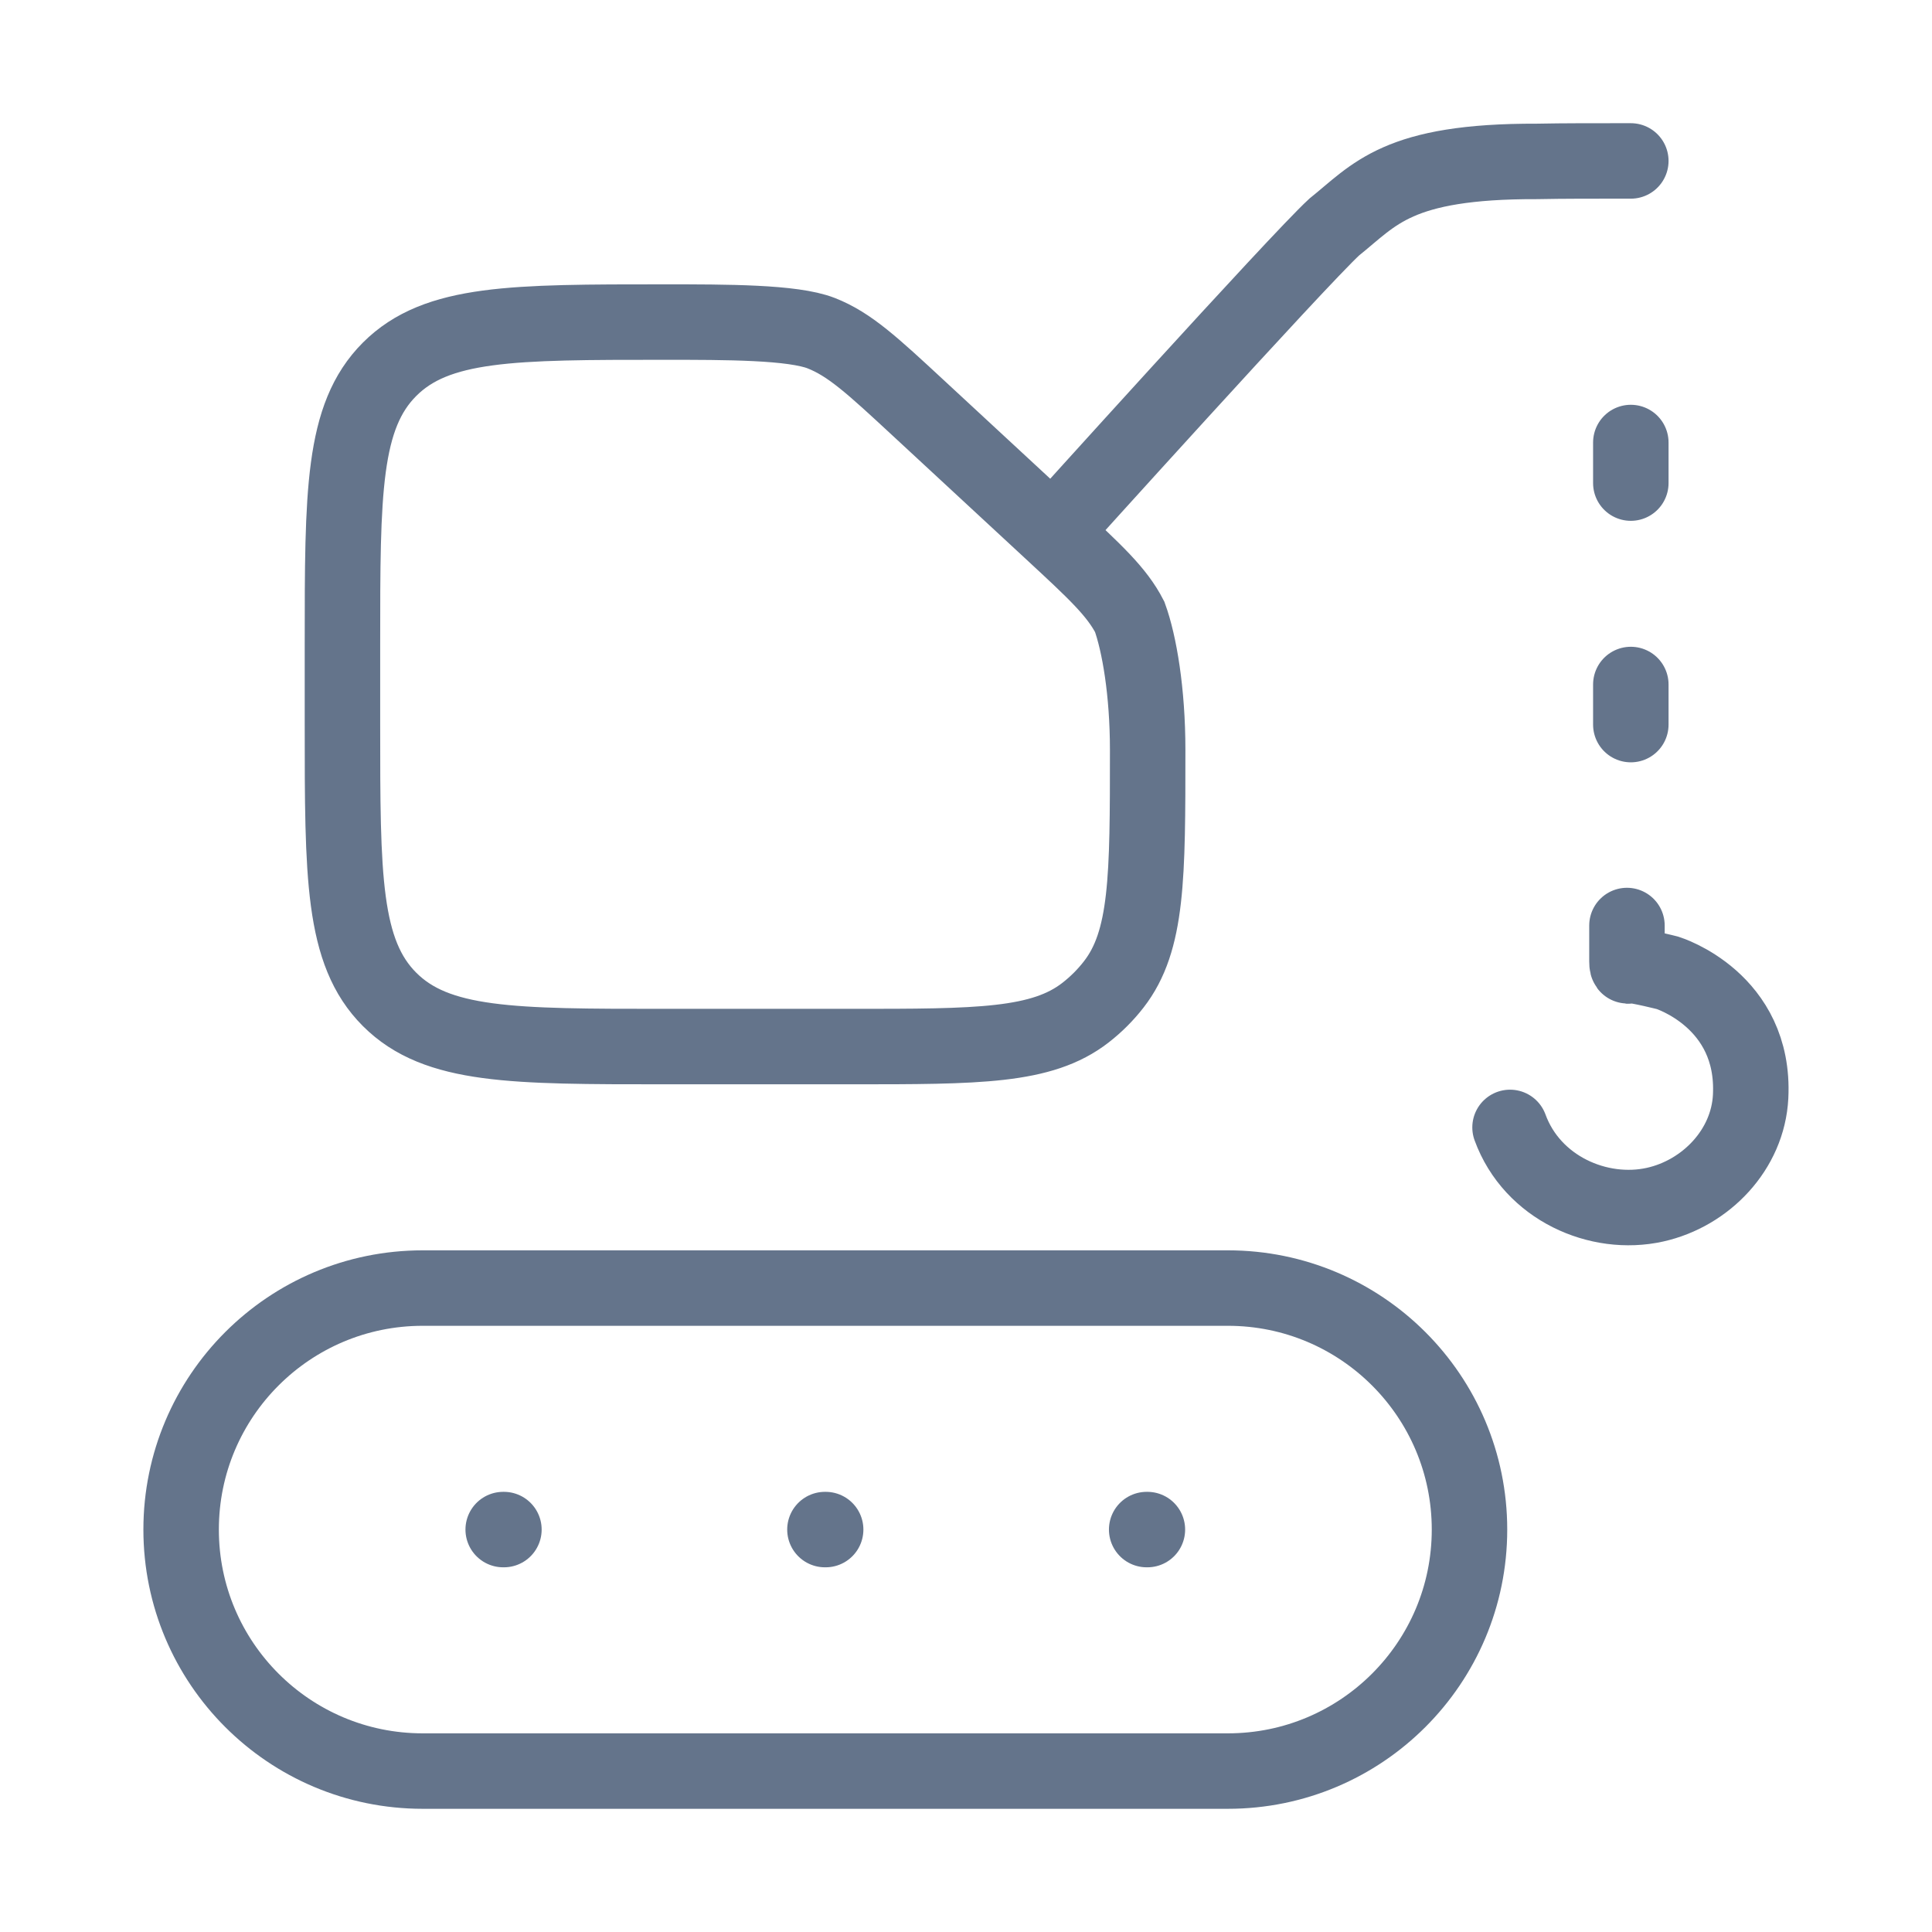
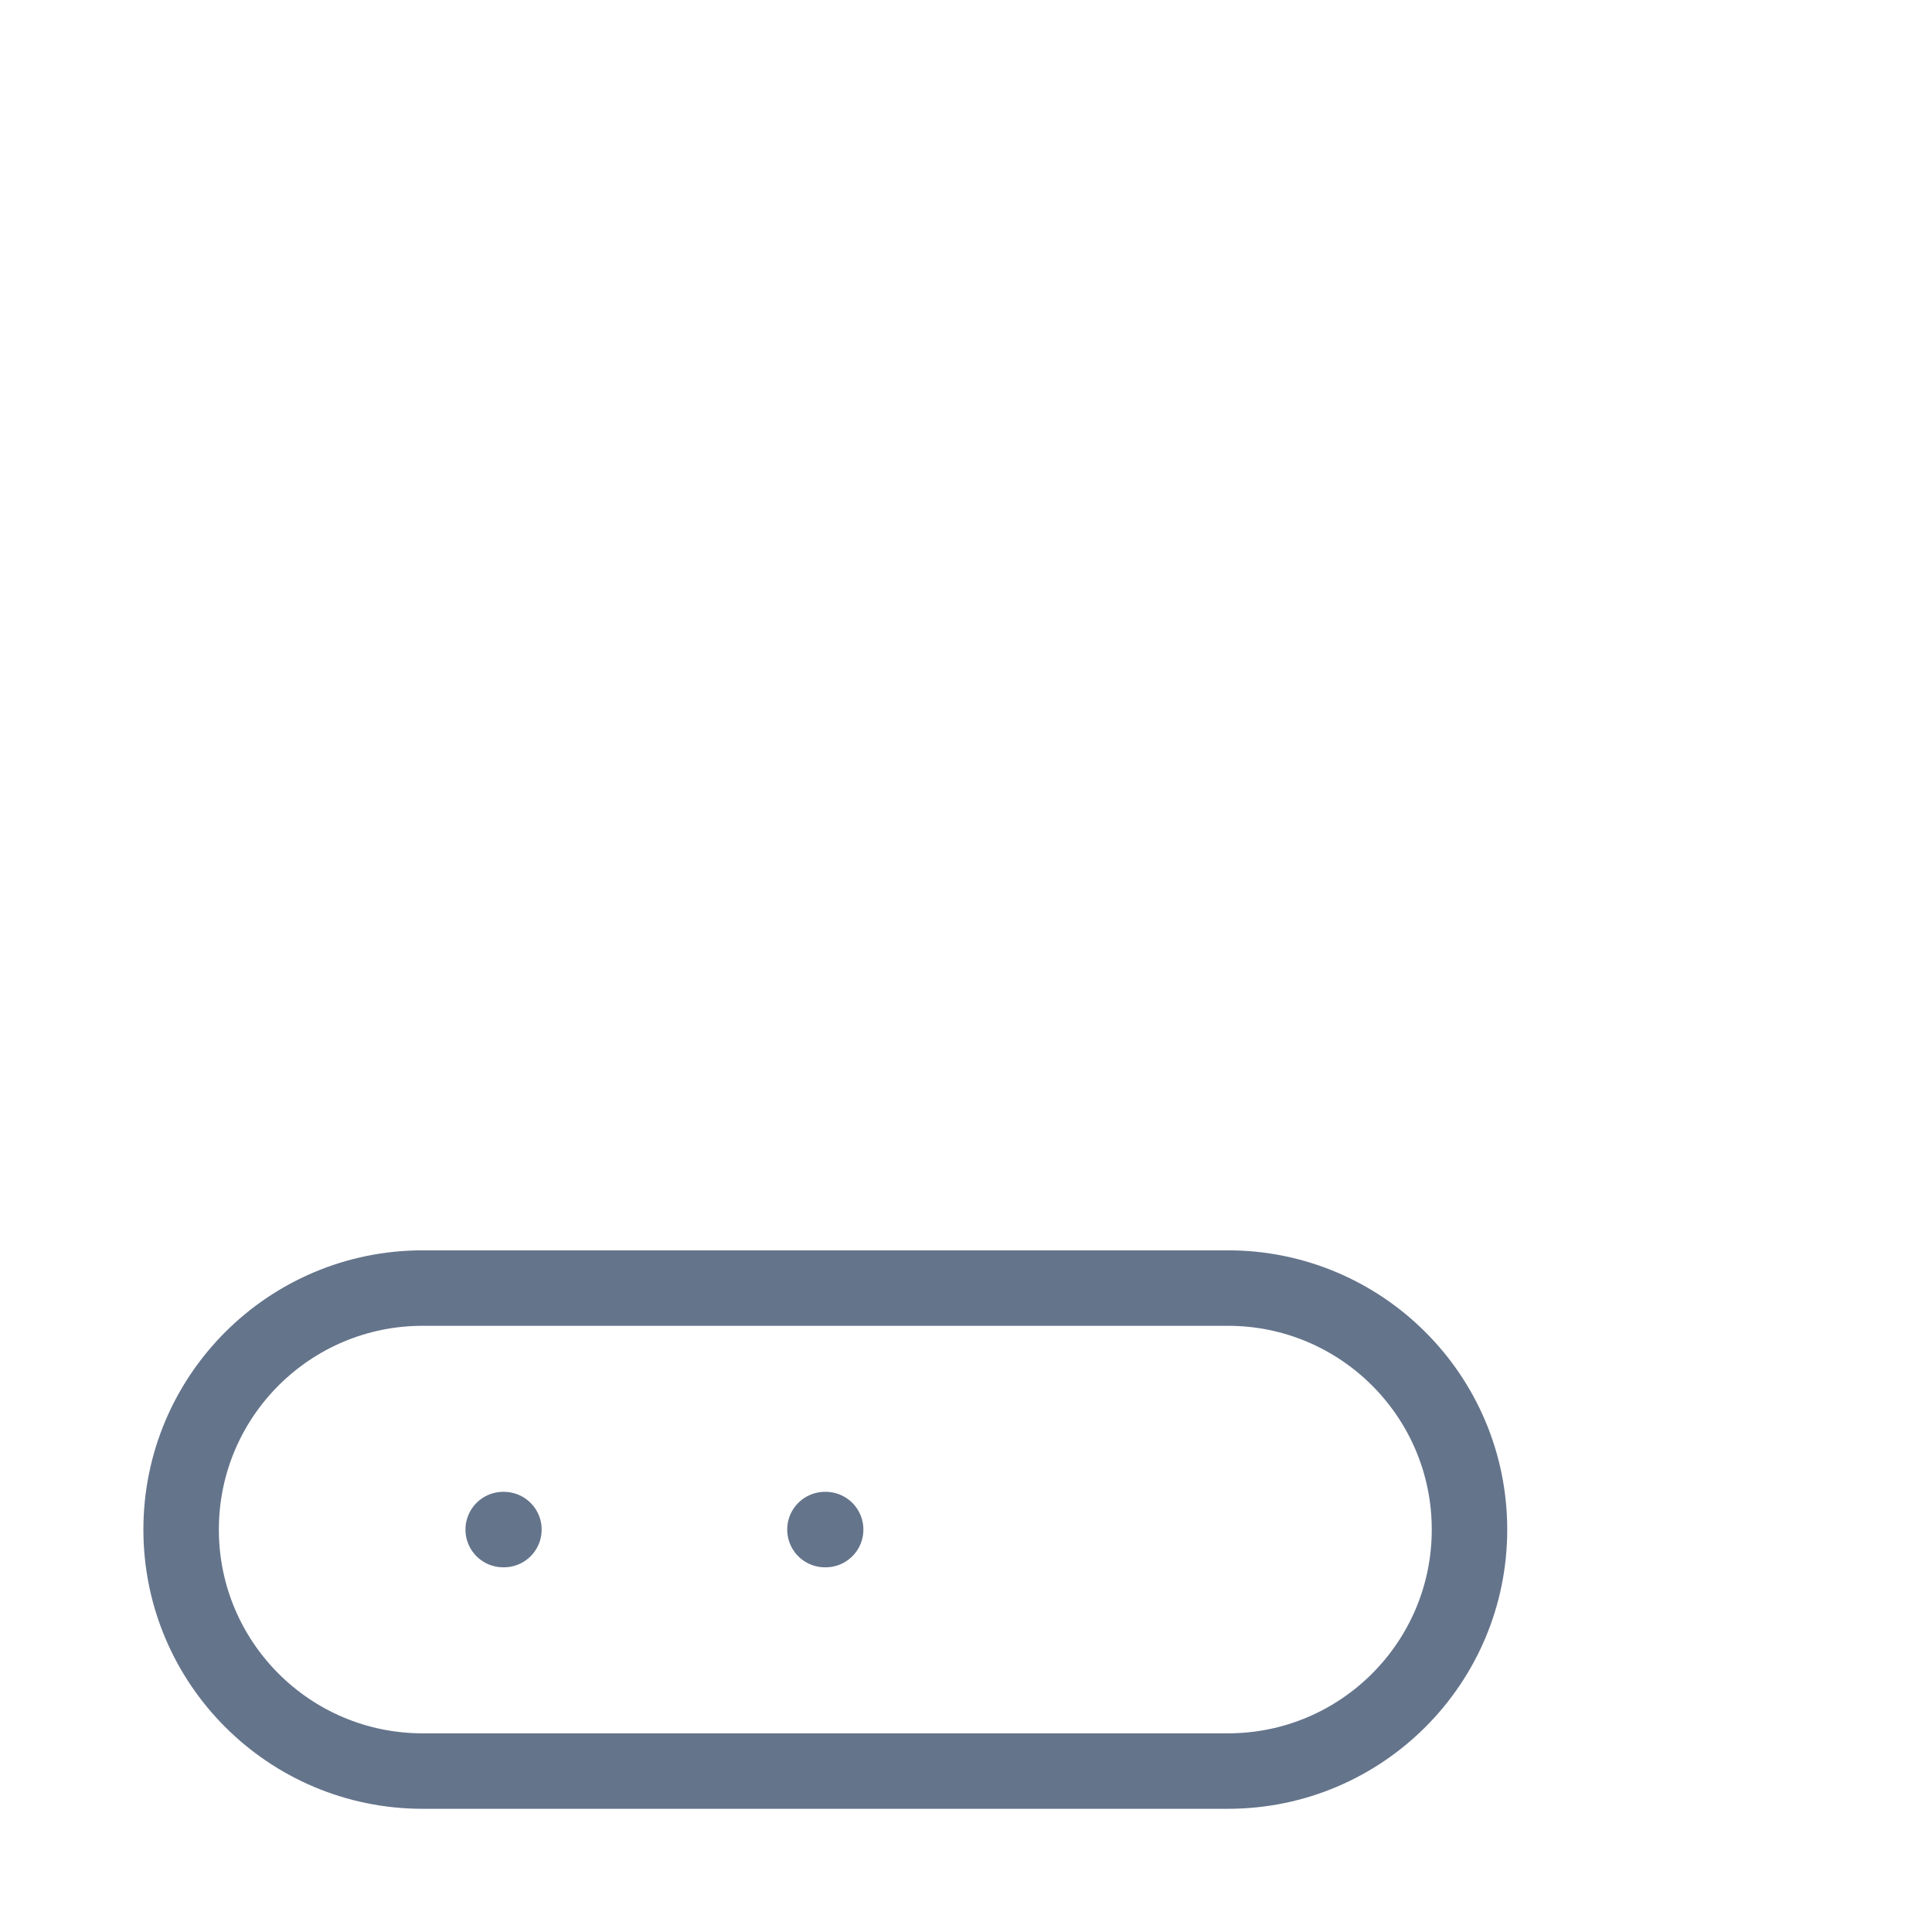
<svg xmlns="http://www.w3.org/2000/svg" width="64" height="64" viewBox="0 0 64 64" fill="none">
  <path d="M40.676 42.669H14.002C9.583 42.669 6 46.251 6 50.669C6 55.087 9.583 58.669 14.002 58.669H40.676C45.096 58.669 48.679 55.087 48.679 50.669C48.679 46.251 45.096 42.669 40.676 42.669Z" stroke="#64748B" stroke-width="2.5" />
-   <path d="M34.869 17.635L30.416 13.511C28.901 12.107 28.143 11.405 27.204 11.037C26.265 10.669 24.07 10.669 22.003 10.669H22.013C16.984 10.669 14.469 10.669 12.906 12.232C11.344 13.794 11.344 16.308 11.344 21.336V24.003C11.344 29.031 11.344 31.545 12.906 33.107C14.469 34.669 16.984 34.669 22.013 34.669H28.189C32.406 34.669 34.516 34.669 35.961 33.544C36.309 33.273 36.622 32.961 36.892 32.613C38.018 31.168 38.018 29.059 38.018 24.843C38.018 22.912 37.741 21.313 37.423 20.434C36.994 19.604 36.286 18.948 34.869 17.635ZM34.869 17.635C34.869 17.635 42.98 8.643 44.196 7.523C45.544 6.445 46.277 5.331 50.918 5.347C51.801 5.329 52.839 5.331 54.023 5.331M54.023 14.659V16.003M53.895 30.659V31.843C53.895 32.092 53.959 31.971 53.959 31.971C54.284 31.984 55.239 32.227 55.239 32.227C55.239 32.227 58.152 33.123 57.992 36.323C57.904 38.083 56.51 39.532 54.823 39.907C52.962 40.321 50.758 39.363 50.022 37.347M54.023 22.675V24.003" stroke="#64748B" stroke-width="2.5" stroke-linecap="round" />
-   <path d="M27.327 50.669H27.351M16.669 50.669H16.693M37.985 50.669H38.009" stroke="#64748B" stroke-width="2.5" stroke-linecap="round" stroke-linejoin="round" />
+   <path d="M27.327 50.669H27.351M16.669 50.669H16.693M37.985 50.669" stroke="#64748B" stroke-width="2.5" stroke-linecap="round" stroke-linejoin="round" />
</svg>